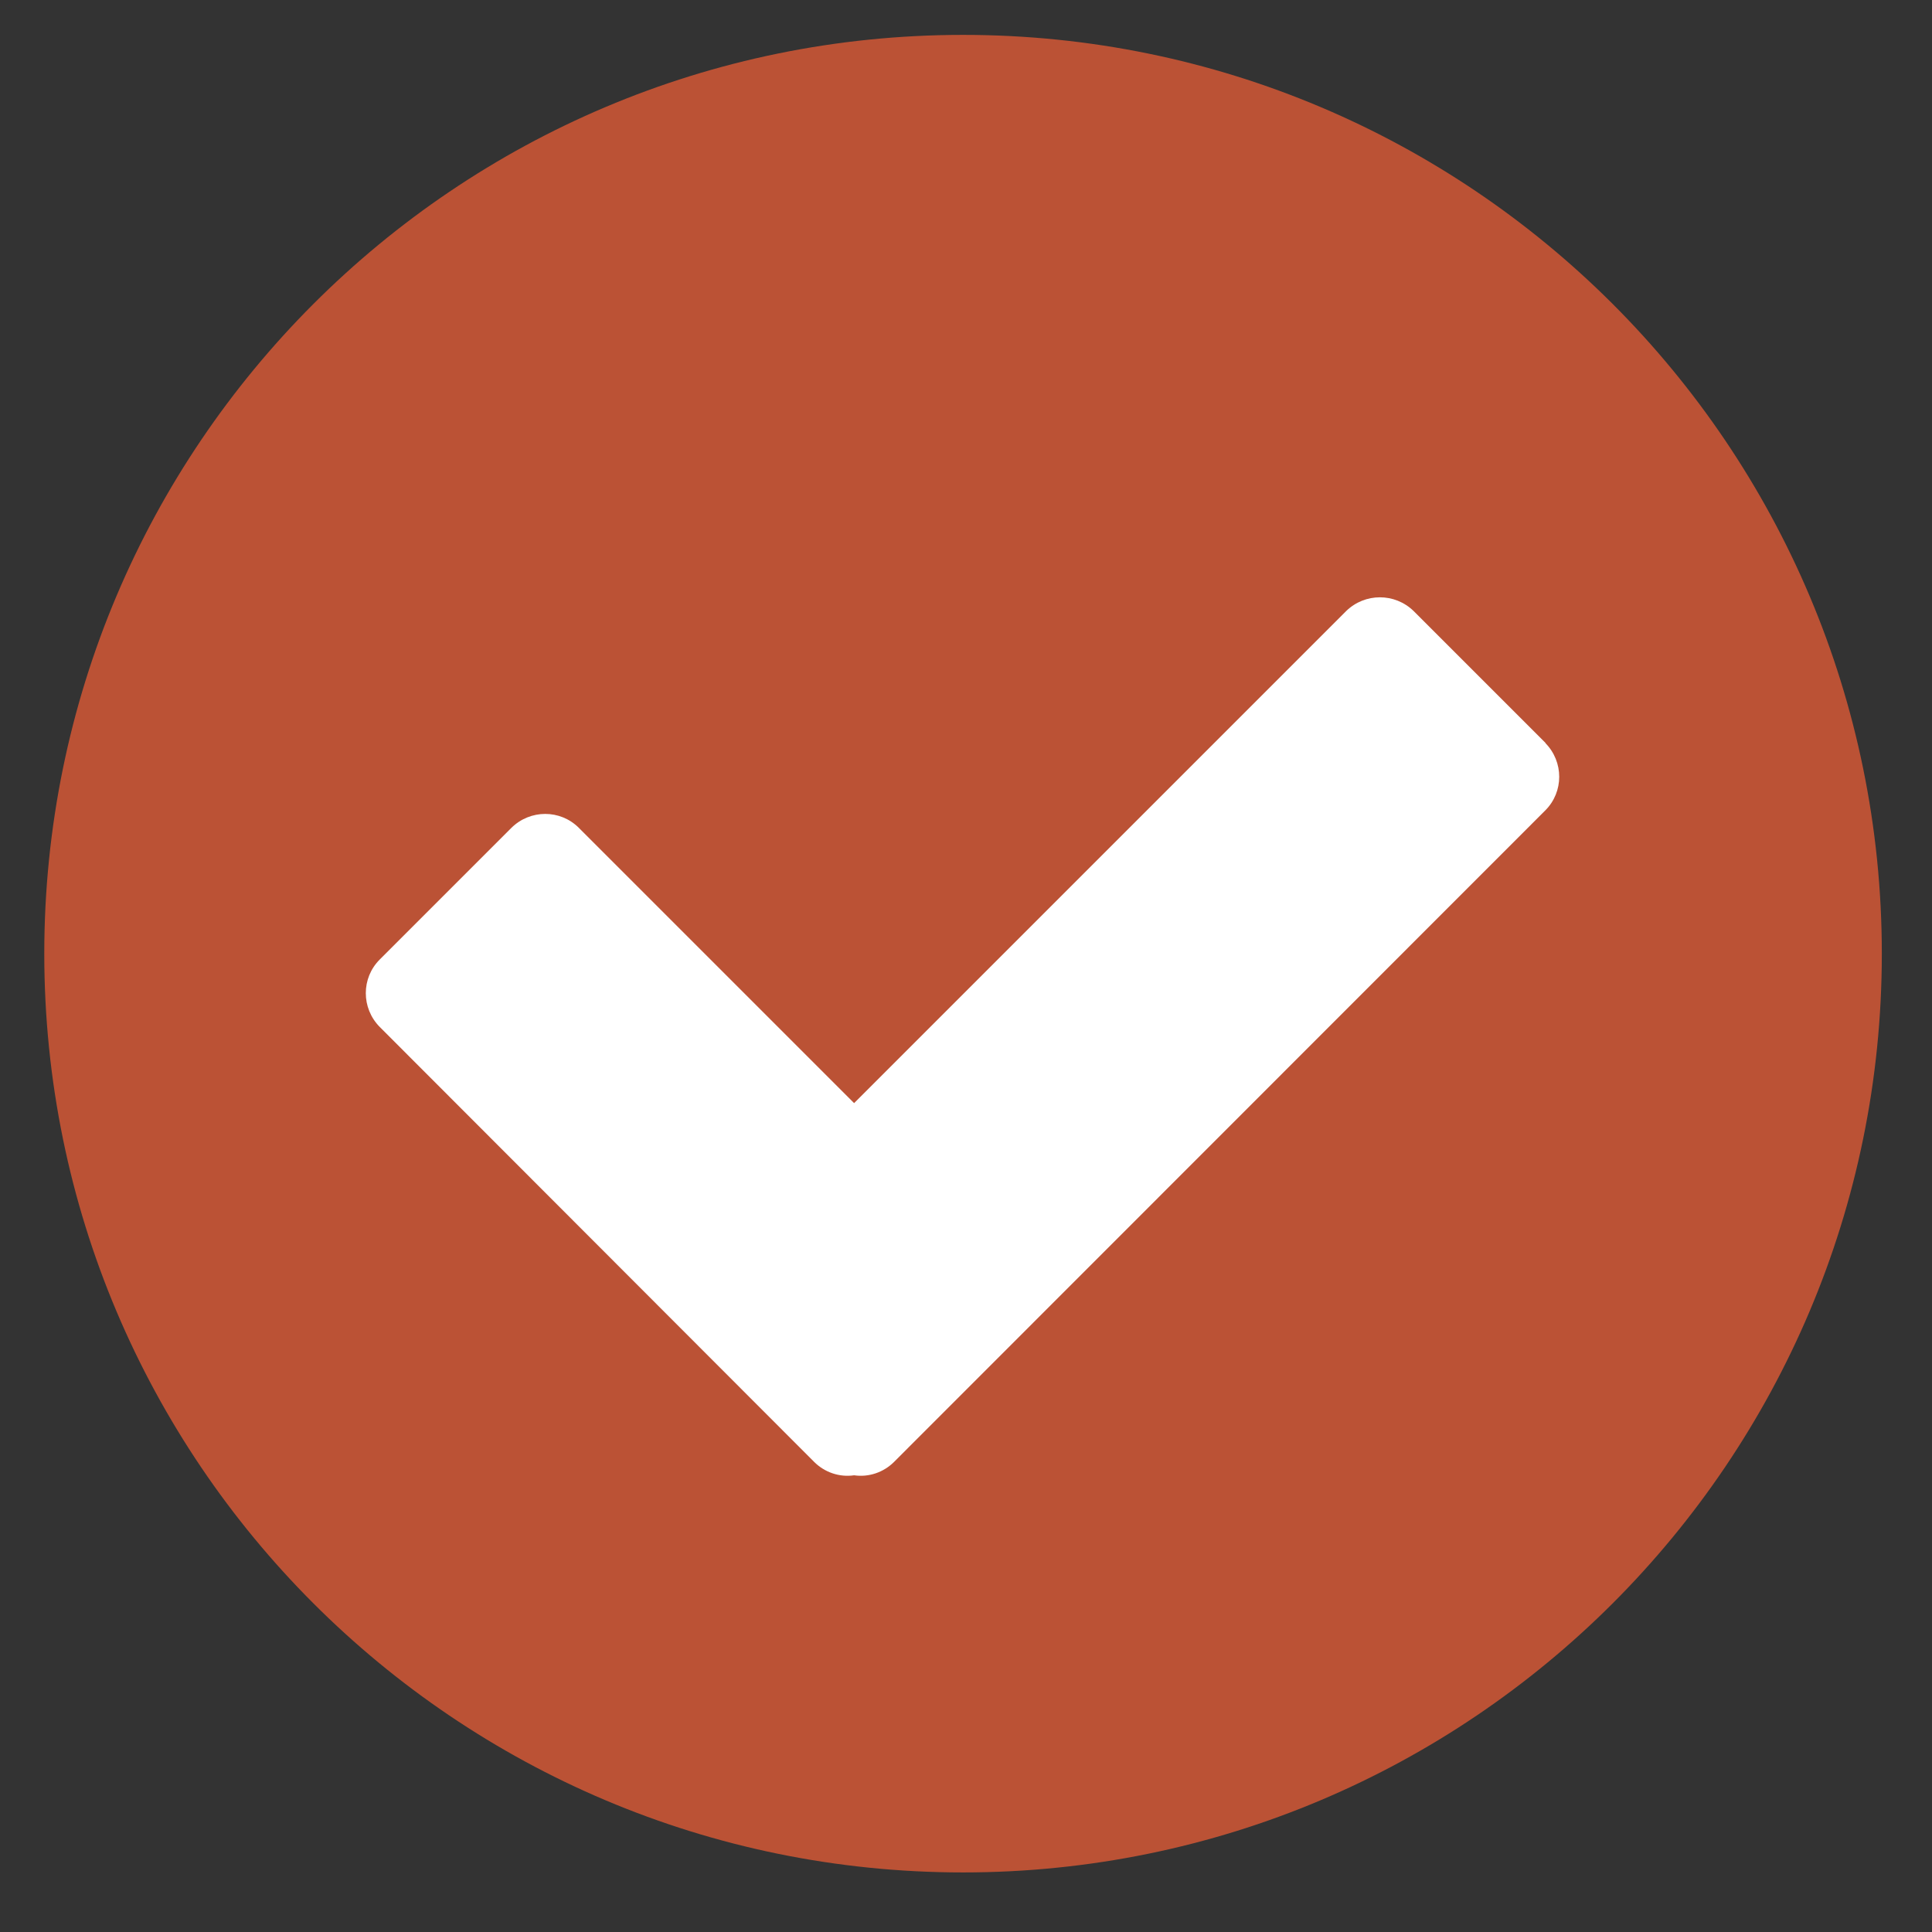
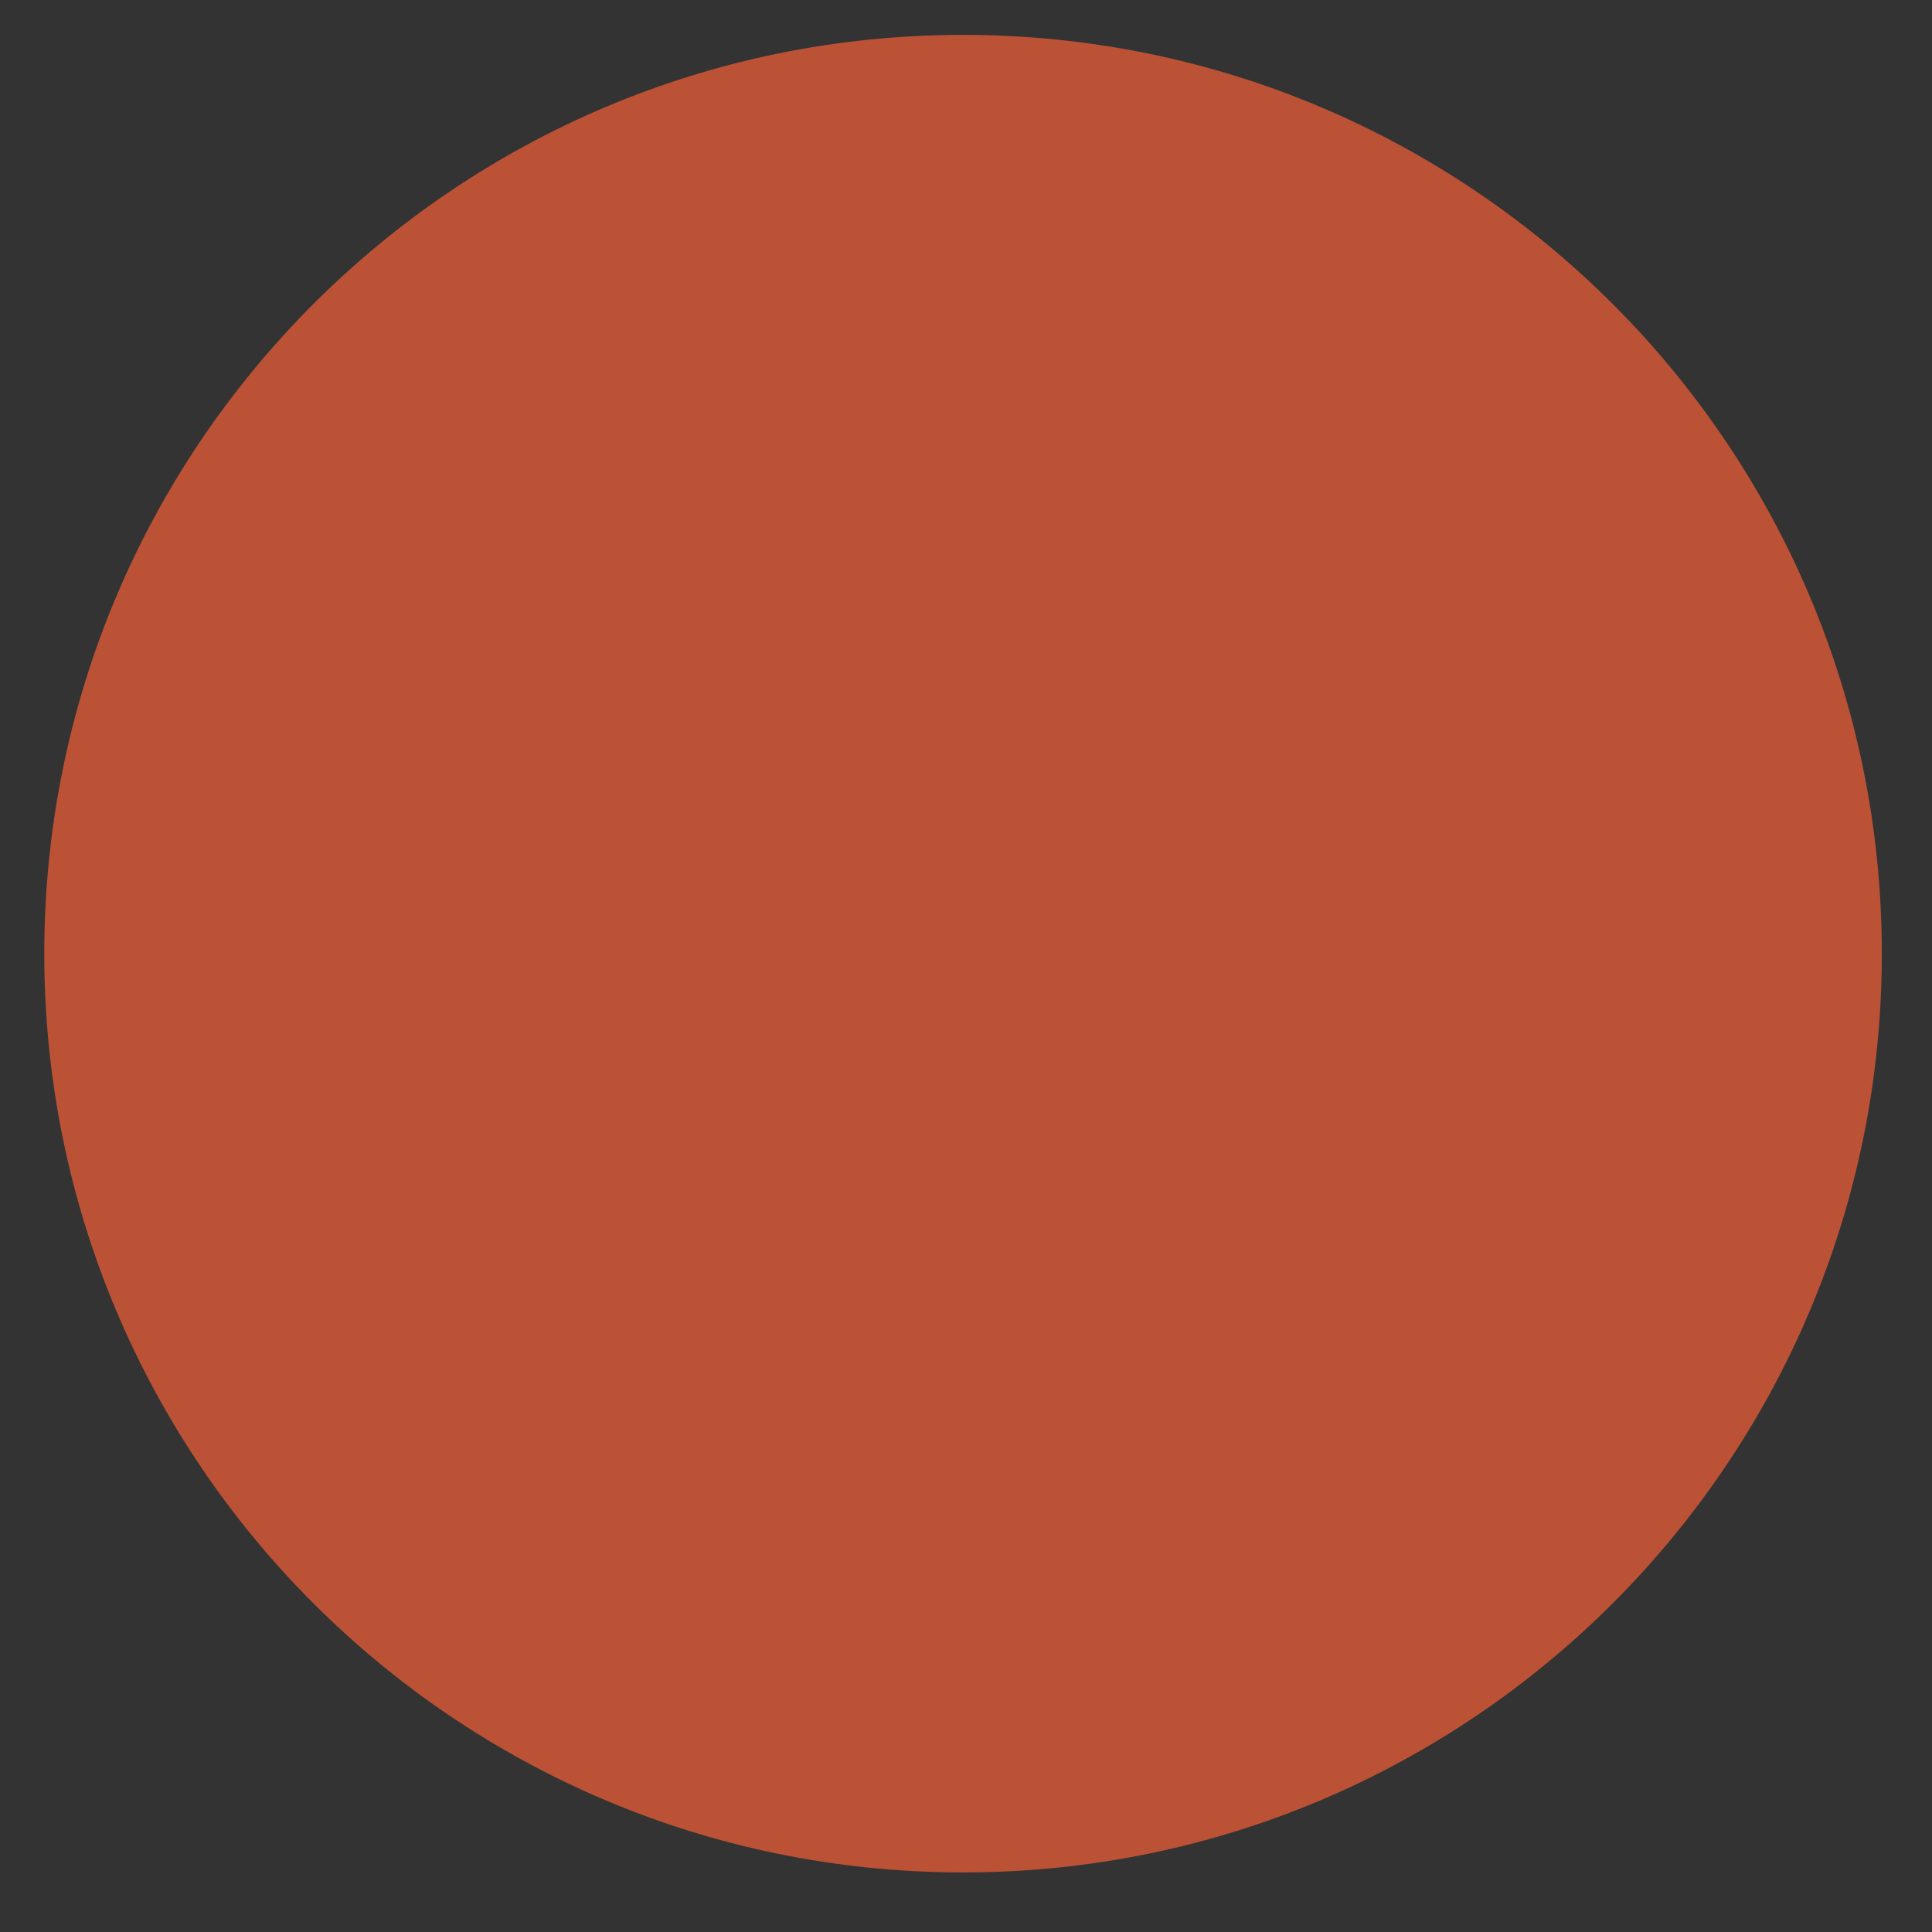
<svg xmlns="http://www.w3.org/2000/svg" id="a" viewBox="0 0 72 72">
  <rect x="0" y="0" width="72" height="72" fill="#333333" stroke="none" />
  <defs>
    <style>.e{fill:#fff;}.f{fill:#bb5235;}</style>
  </defs>
  <g id="b">
    <path id="c" class="f" d="M35.89,1.3c18.91,0,34.24,15.33,34.24,34.24s-15.33,34.24-34.24,34.24S1.65,54.45,1.65,35.54,16.98,1.3,35.89,1.3Z" />
  </g>
-   <path id="d" class="e" d="M57.6,27.69l-4.92-4.92c-.7-.68-1.81-.68-2.51,0l-18.34,18.34-10.26-10.26c-.69-.69-1.81-.69-2.51,0l-4.91,4.91c-.69,.69-.69,1.81,0,2.51l16.19,16.21c.39,.39,.94,.58,1.49,.5,.55,.08,1.1-.11,1.49-.5l24.27-24.28c.69-.69,.69-1.81,0-2.51Z" />
</svg>